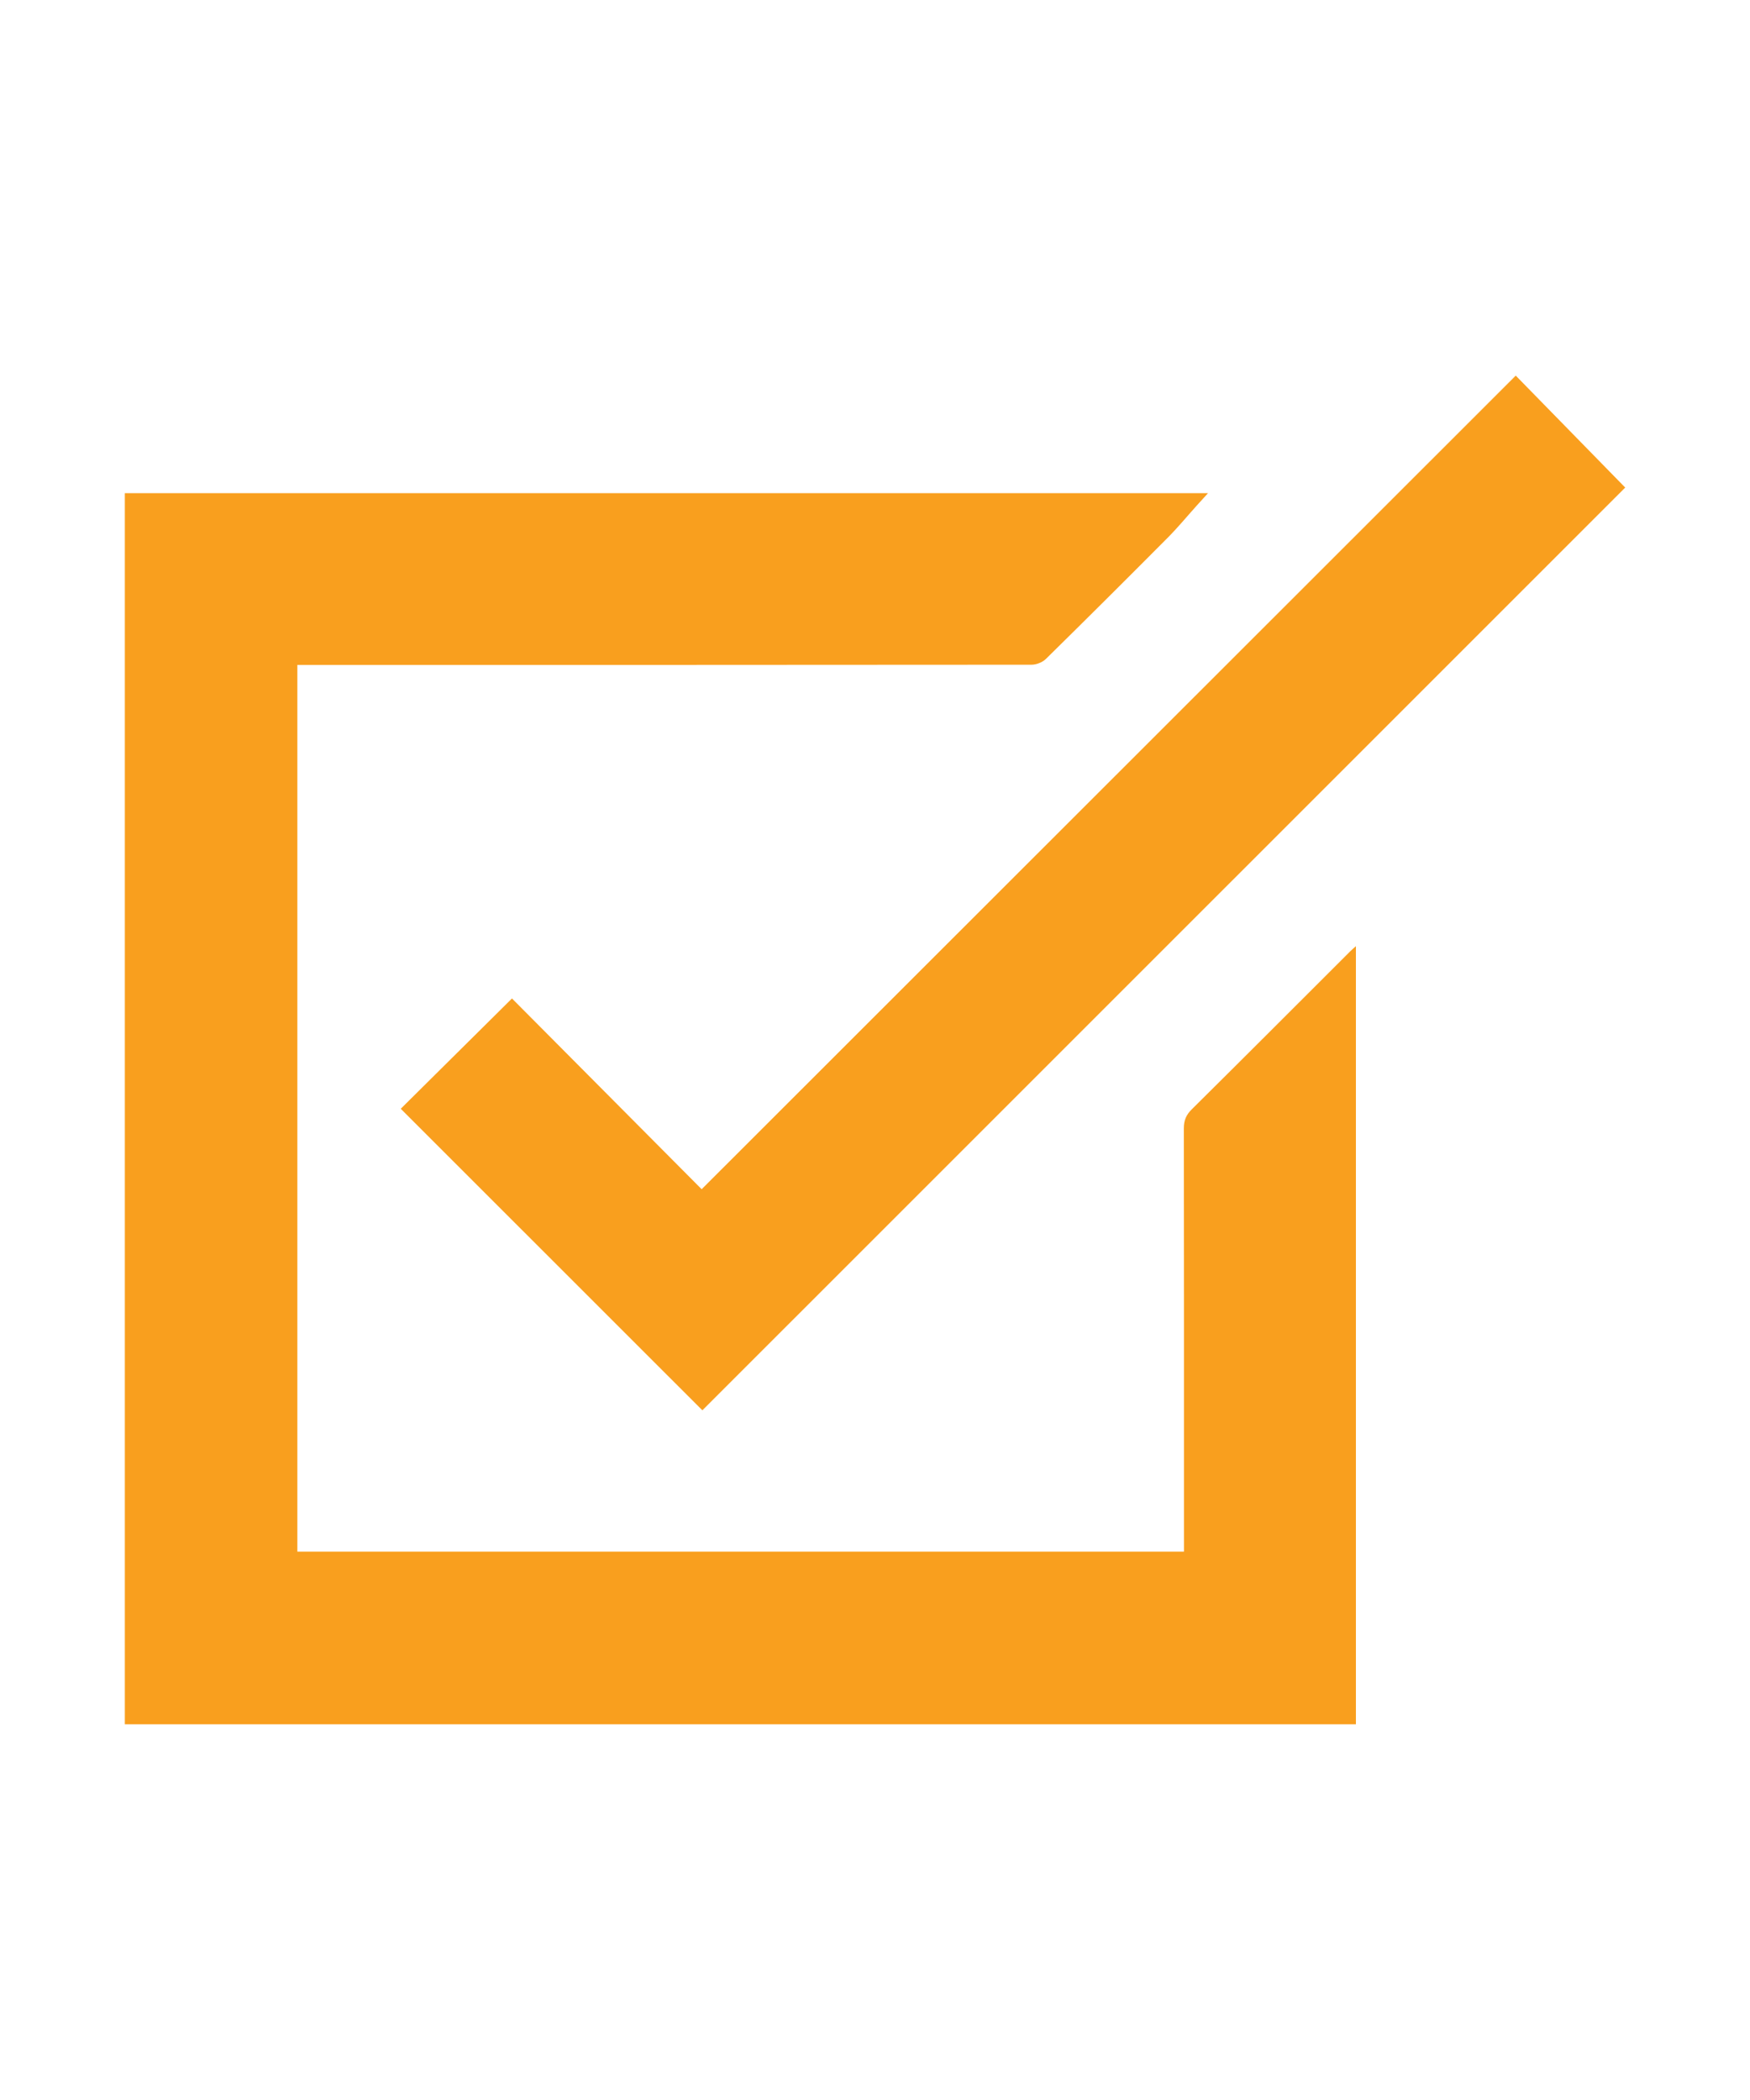
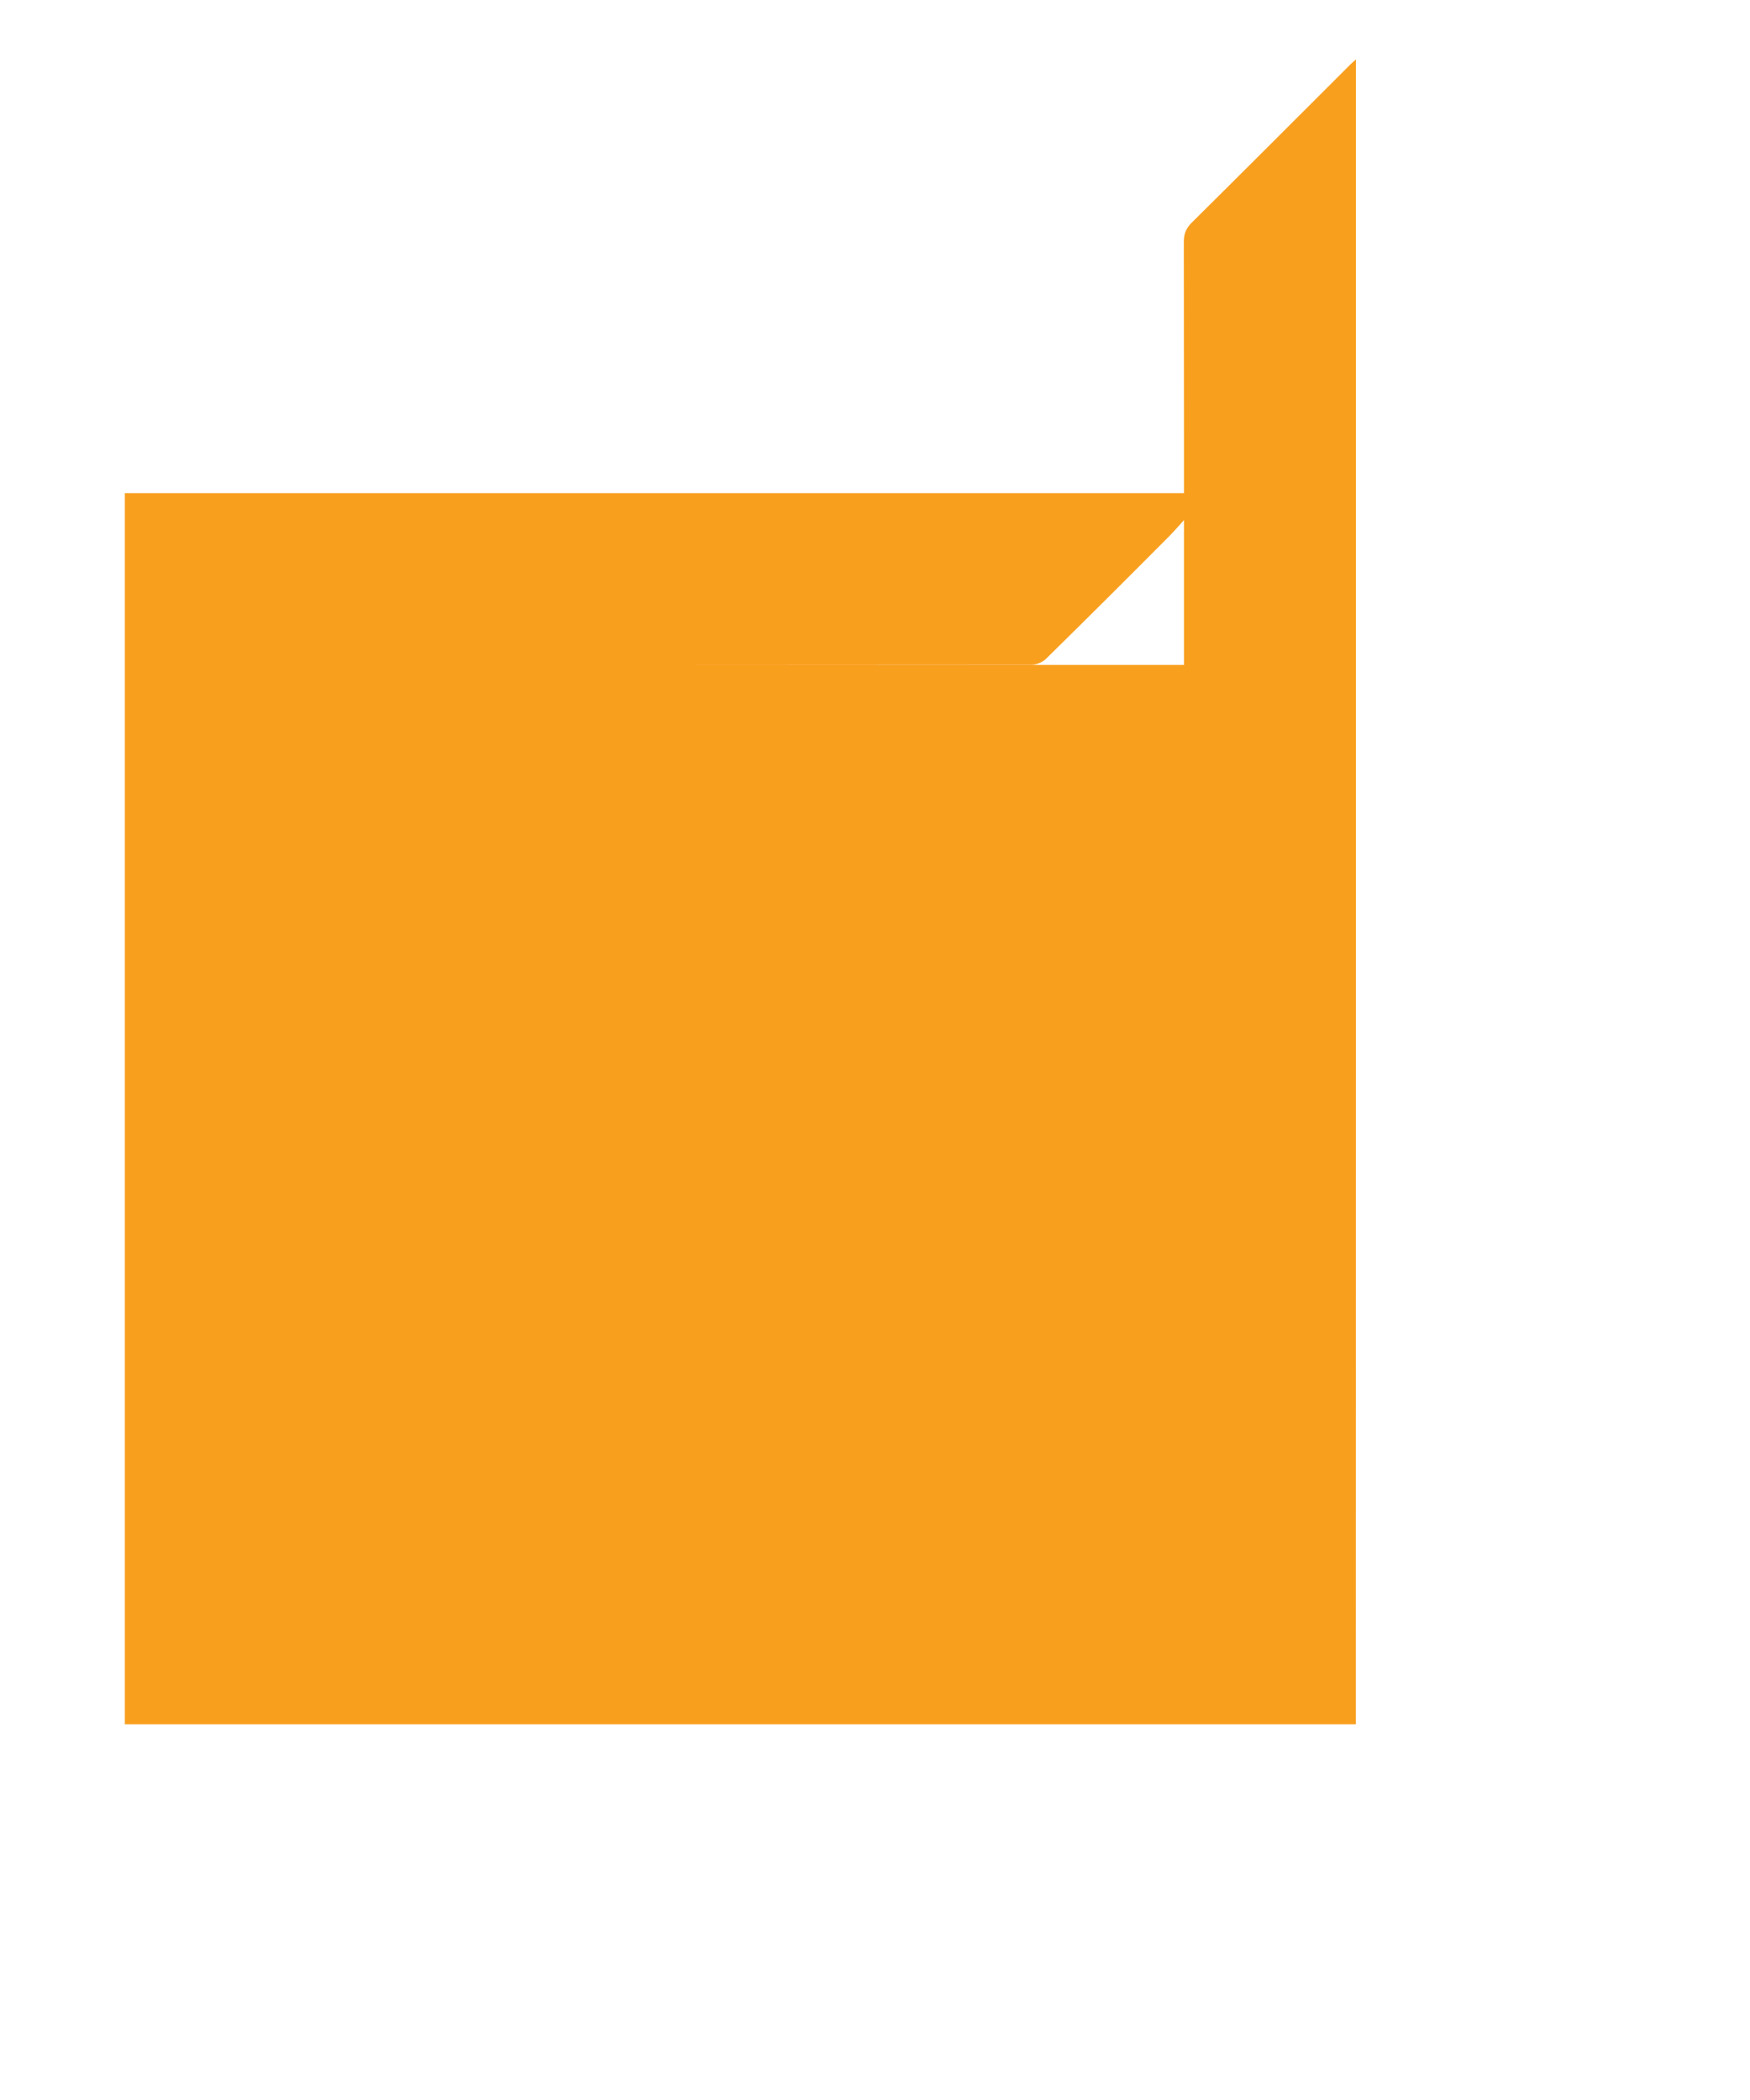
<svg xmlns="http://www.w3.org/2000/svg" id="Layer_1" viewBox="0 0 360 432">
  <defs>
    <style>.cls-1{fill:#f99f1e;stroke-width:0px;}</style>
  </defs>
  <g id="X9H2ji">
-     <path class="cls-1" d="M278.91,354.71H25.68V101.45h222.83c-.68.75-1.5,1.64-2.31,2.54-1.99,2.21-3.88,4.51-5.97,6.61-8.31,8.36-16.66,16.68-25.06,24.94-.71.7-1.95,1.2-2.95,1.2-49.3.05-98.61.04-147.91.04-.99,0-1.98,0-3.14,0v182.41h182.39c0-.94,0-1.77,0-2.61,0-28.15.01-56.31-.03-84.46,0-1.63.47-2.77,1.63-3.91,10.91-10.81,21.76-21.68,32.63-32.54.29-.29.6-.55,1.14-1.03v160.09Z" />
-     <path class="cls-1" d="M144.49,290.12c-20.6-20.59-41.34-41.32-62.05-62.03,7.55-7.49,15.15-15.02,22.88-22.69,12.83,12.9,25.84,25.99,39.02,39.24,55.98-55.95,111.69-111.62,167.47-167.37,7.49,7.66,15.09,15.43,22.52,23.03-63.04,63.03-126.44,126.43-189.83,189.81Z" />
+     <path class="cls-1" d="M278.91,354.71H25.68V101.45h222.83c-.68.75-1.5,1.64-2.31,2.54-1.99,2.21-3.88,4.51-5.97,6.61-8.31,8.36-16.66,16.68-25.06,24.94-.71.7-1.95,1.2-2.95,1.2-49.3.05-98.61.04-147.91.04-.99,0-1.98,0-3.14,0h182.39c0-.94,0-1.77,0-2.61,0-28.15.01-56.31-.03-84.46,0-1.63.47-2.77,1.63-3.91,10.91-10.81,21.76-21.68,32.63-32.54.29-.29.6-.55,1.14-1.03v160.09Z" />
  </g>
</svg>